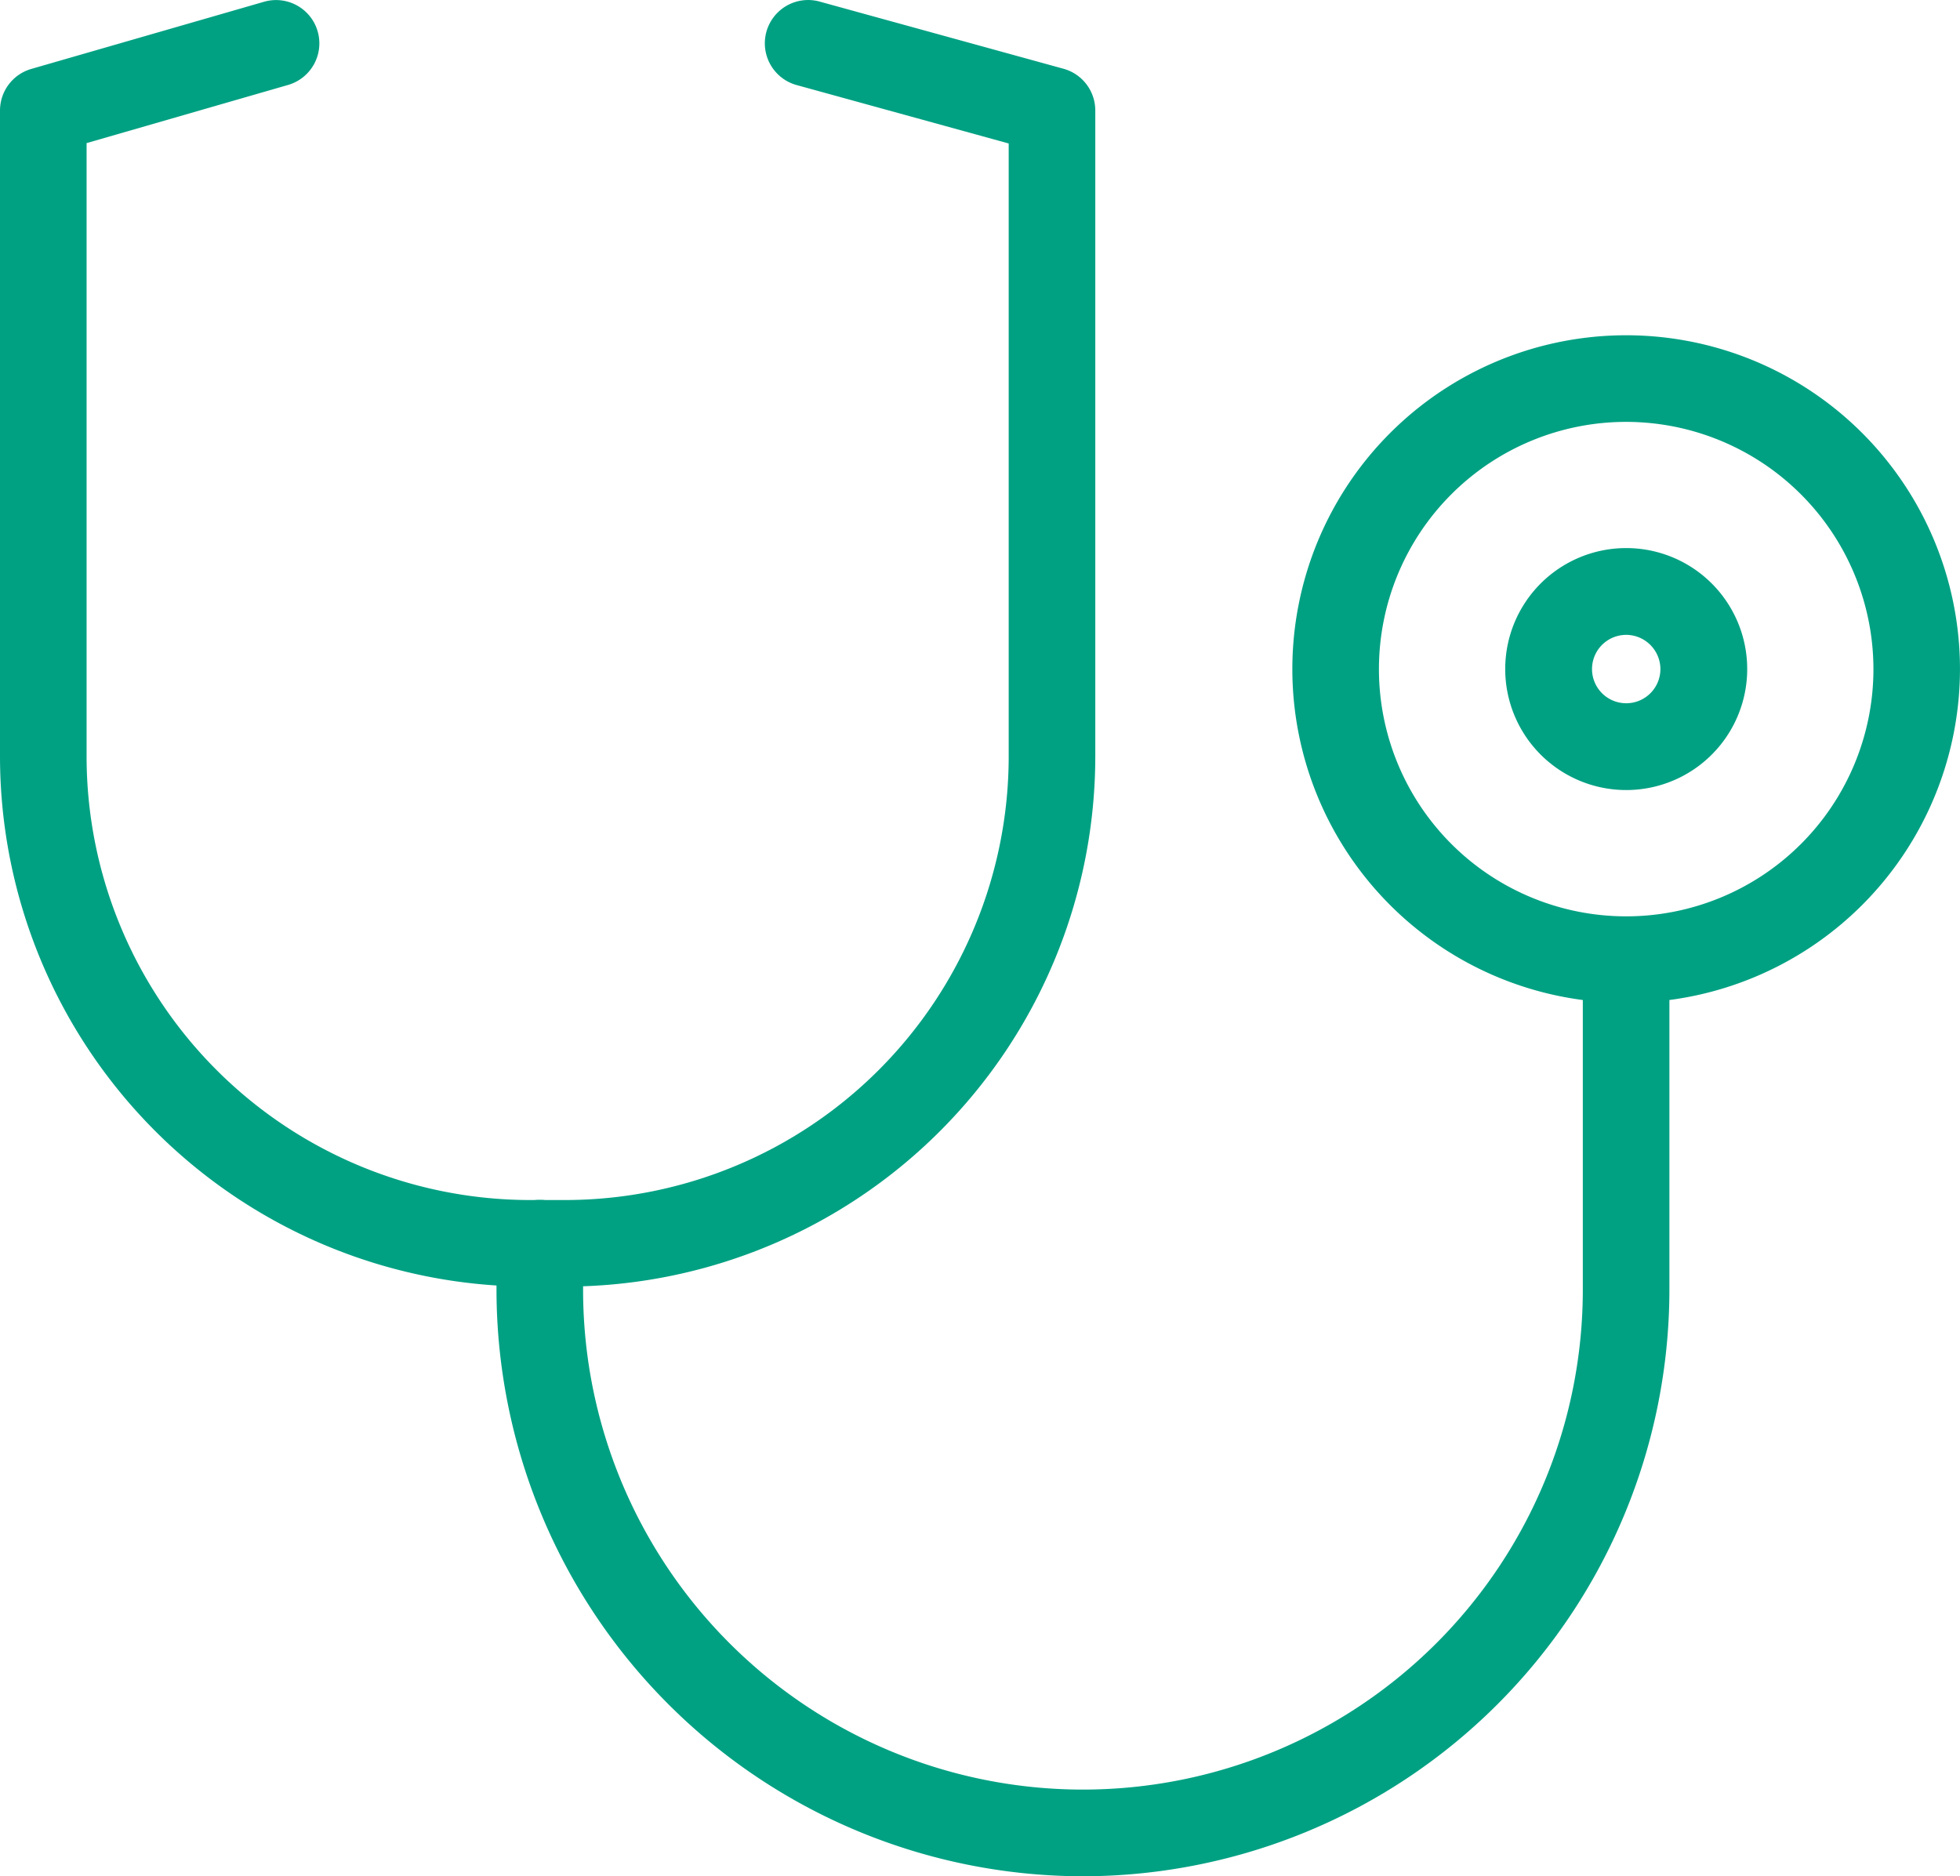
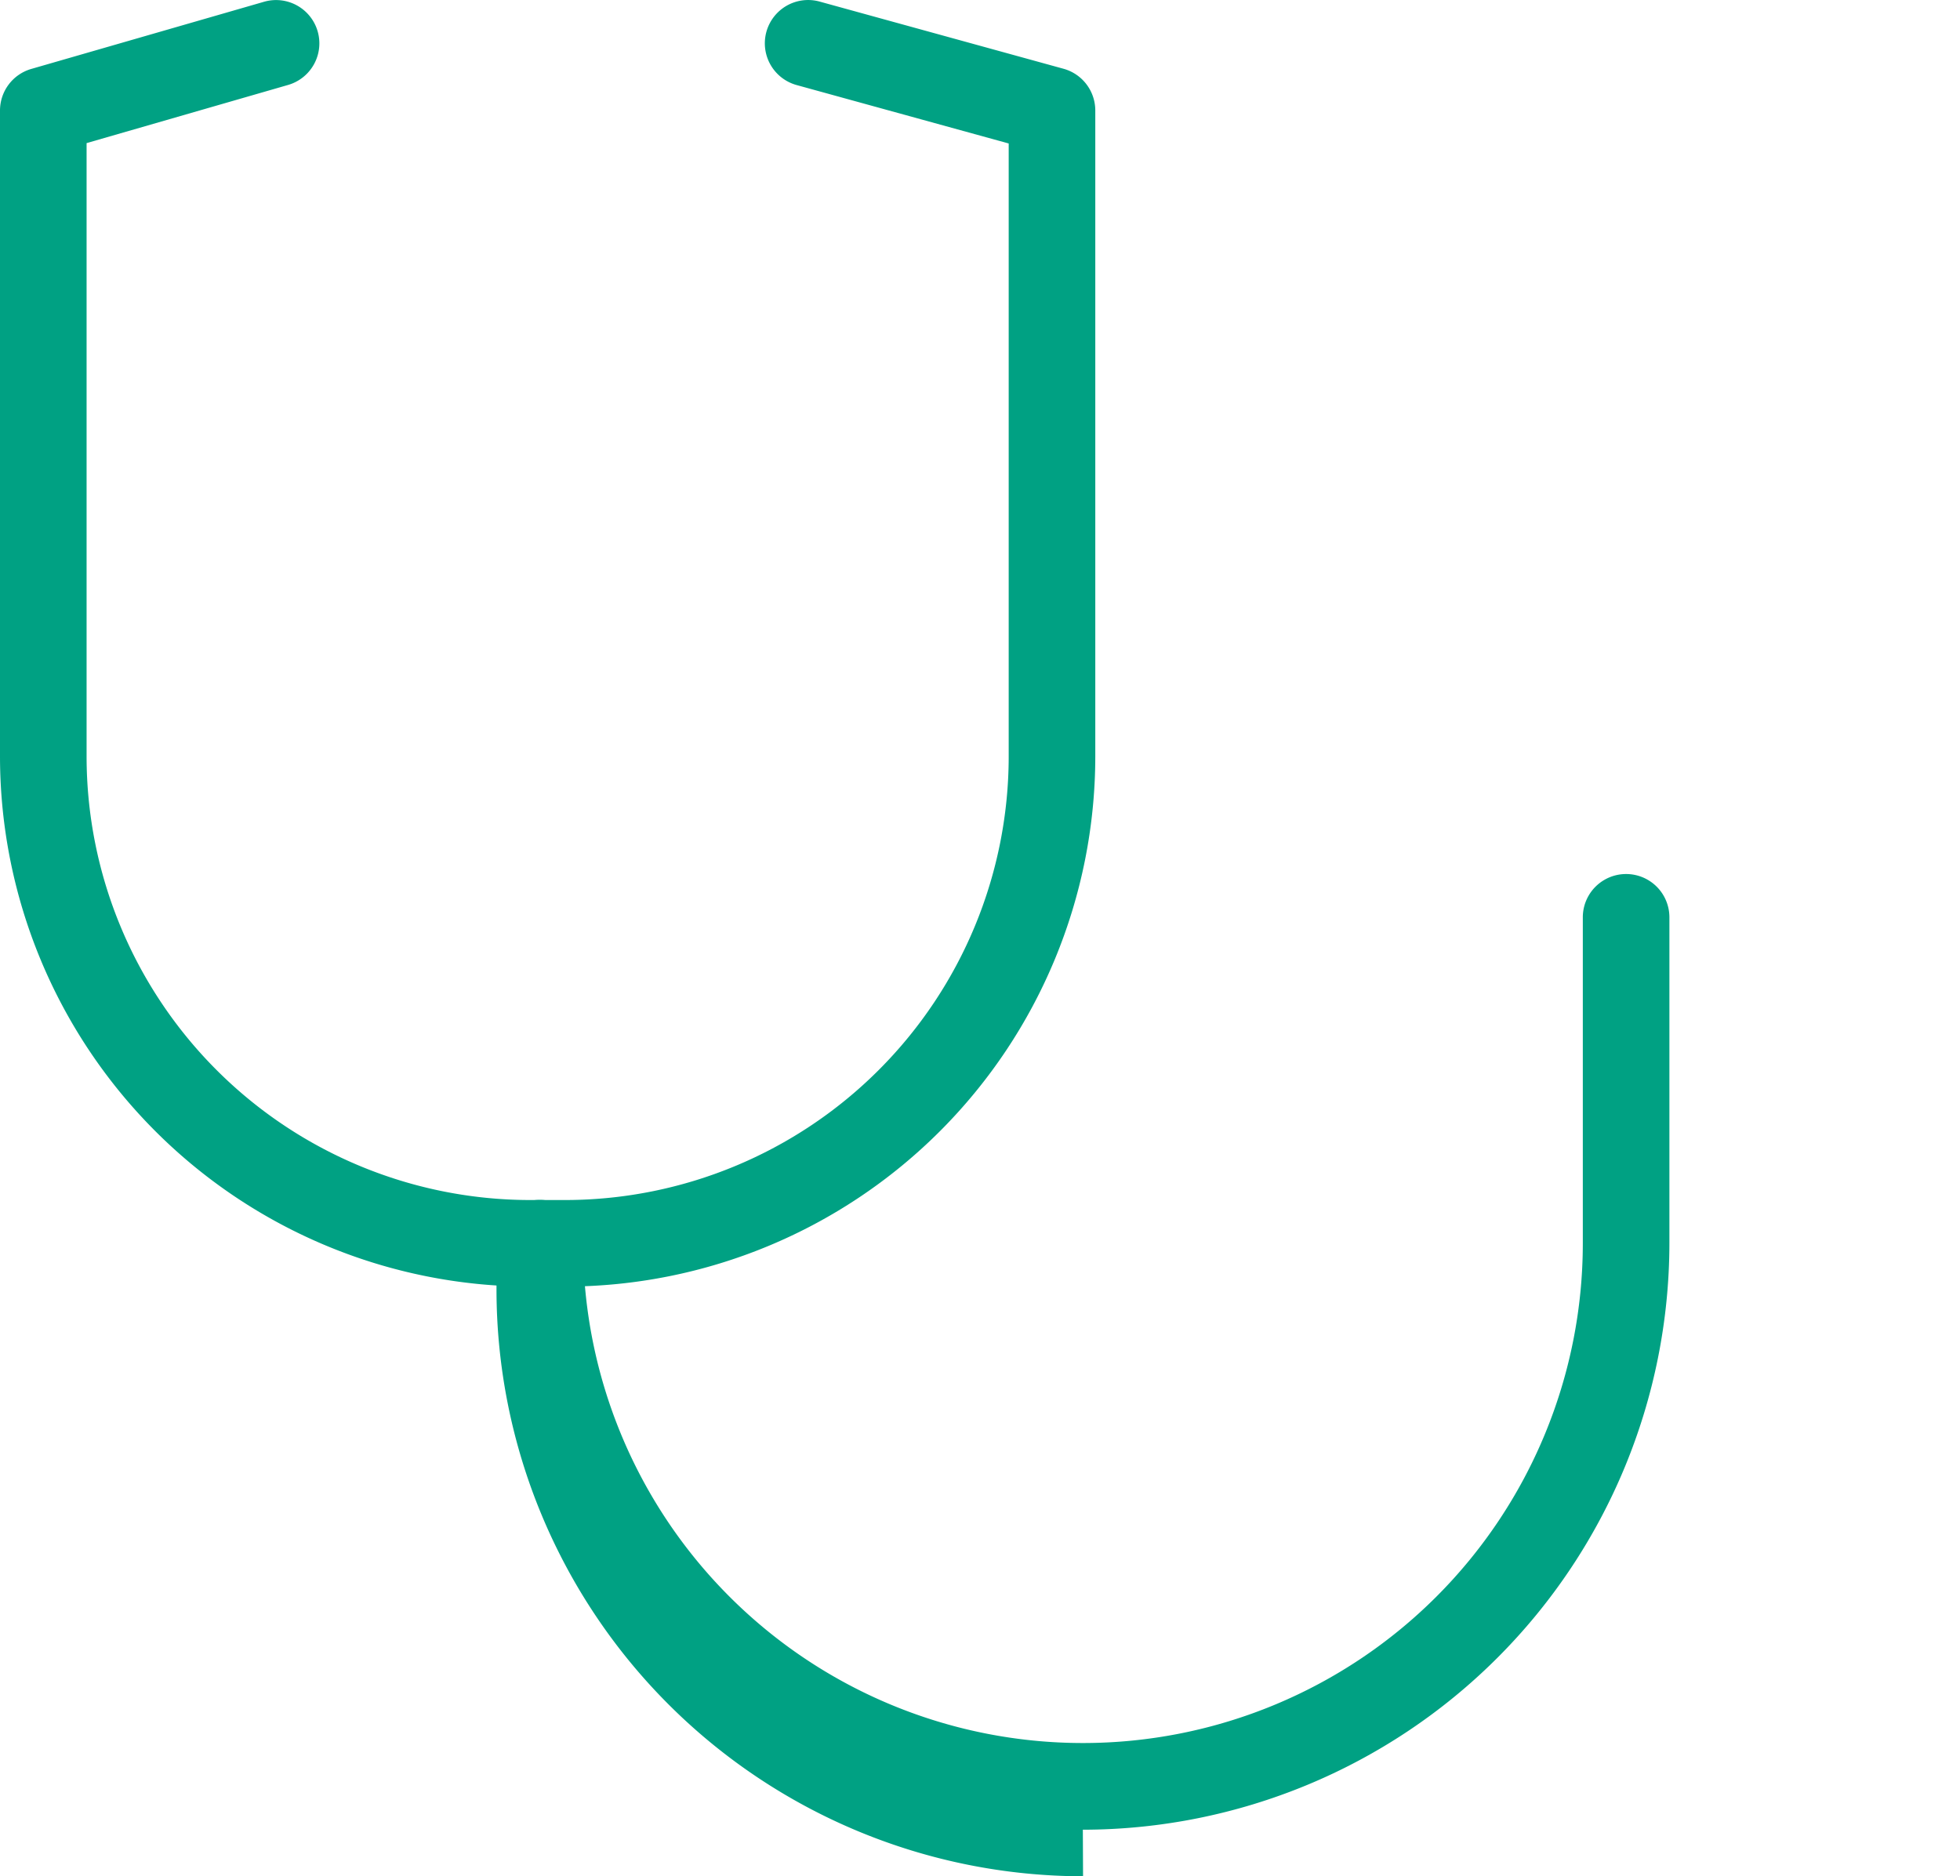
<svg xmlns="http://www.w3.org/2000/svg" width="74.516" height="71.337" viewBox="0 0 74.516 71.337">
  <g id="Group_1668" data-name="Group 1668" transform="translate(0 -14.663)">
    <g id="Group_1638" data-name="Group 1638">
      <path id="Path_1469" data-name="Path 1469" d="M21.5,84.551H20.147A20.17,20.17,0,0,1,0,64.4V39.836a1.646,1.646,0,0,1,1.189-1.581l8.85-2.554a1.646,1.646,0,0,1,.913,3.163l-7.66,2.211V64.4A16.874,16.874,0,0,0,20.147,81.26H21.5A16.874,16.874,0,0,0,38.349,64.4V41.089l-8.062-2.221a1.646,1.646,0,1,1,.874-3.174l9.271,2.554a1.646,1.646,0,0,1,1.209,1.587V64.4A20.169,20.169,0,0,1,21.5,84.551" transform="translate(0 -20.971)" fill="#00a183" />
-       <path id="Path_1470" data-name="Path 1470" d="M68.178,157.038a22.321,22.321,0,0,1-22.3-22.3v-1.77a1.646,1.646,0,1,1,3.292,0v1.77a19,19,0,0,0,38.008,0v-12.39a1.646,1.646,0,0,1,3.292,0v12.39a22.321,22.321,0,0,1-22.3,22.3" transform="translate(-27.002 -71.038)" fill="#00a183" />
-       <path id="Path_1471" data-name="Path 1471" d="M132.1,92a12.691,12.691,0,1,1,12.69-12.691A12.7,12.7,0,0,1,132.1,92m0-22.089a9.4,9.4,0,1,0,9.4,9.4,9.409,9.409,0,0,0-9.4-9.4" transform="translate(-70.275 -39.208)" fill="#00a183" />
-       <path id="Path_1472" data-name="Path 1472" d="M143.677,95.486a4.6,4.6,0,1,1,4.6-4.6,4.6,4.6,0,0,1-4.6,4.6m0-5.9a1.3,1.3,0,1,0,1.3,1.3,1.306,1.306,0,0,0-1.3-1.3" transform="translate(-81.851 -50.785)" fill="#00a183" />
+       <path id="Path_1470" data-name="Path 1470" d="M68.178,157.038a22.321,22.321,0,0,1-22.3-22.3v-1.77a1.646,1.646,0,1,1,3.292,0a19,19,0,0,0,38.008,0v-12.39a1.646,1.646,0,0,1,3.292,0v12.39a22.321,22.321,0,0,1-22.3,22.3" transform="translate(-27.002 -71.038)" fill="#00a183" />
    </g>
  </g>
</svg>